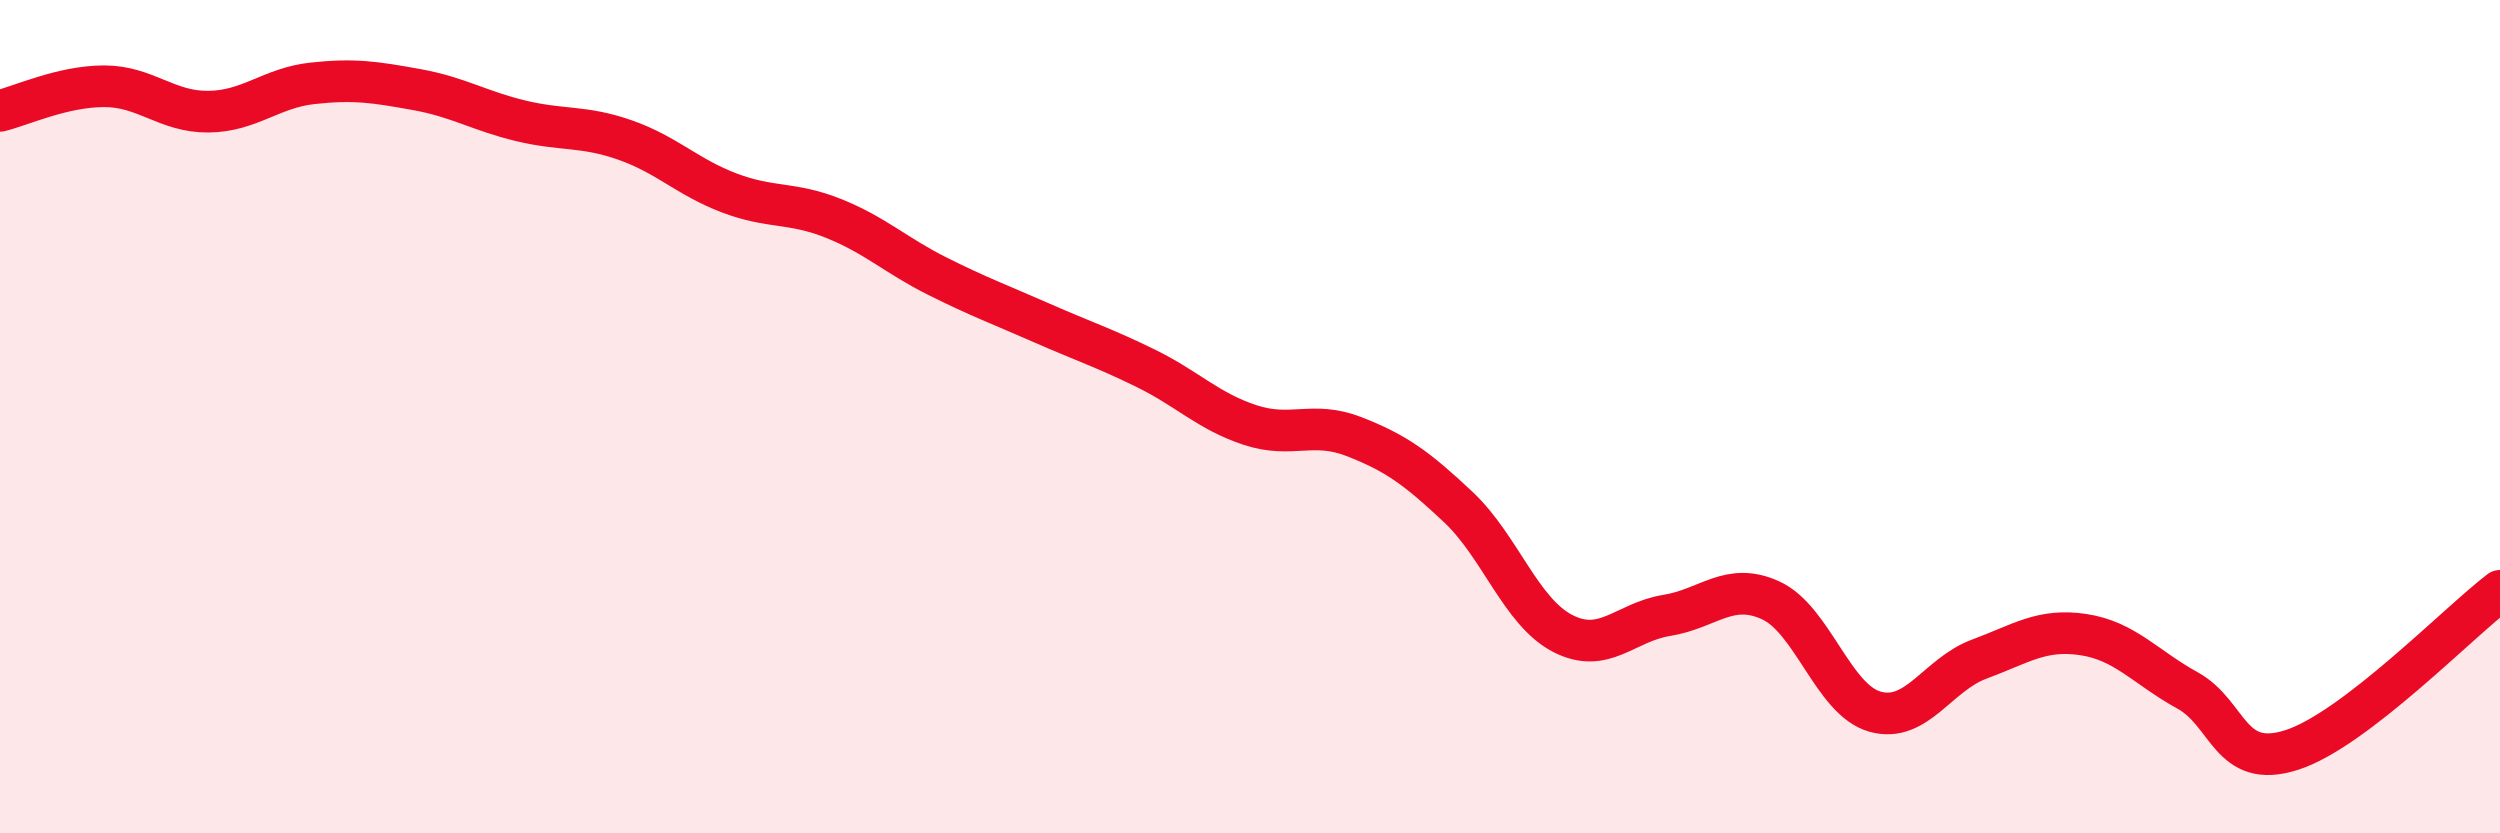
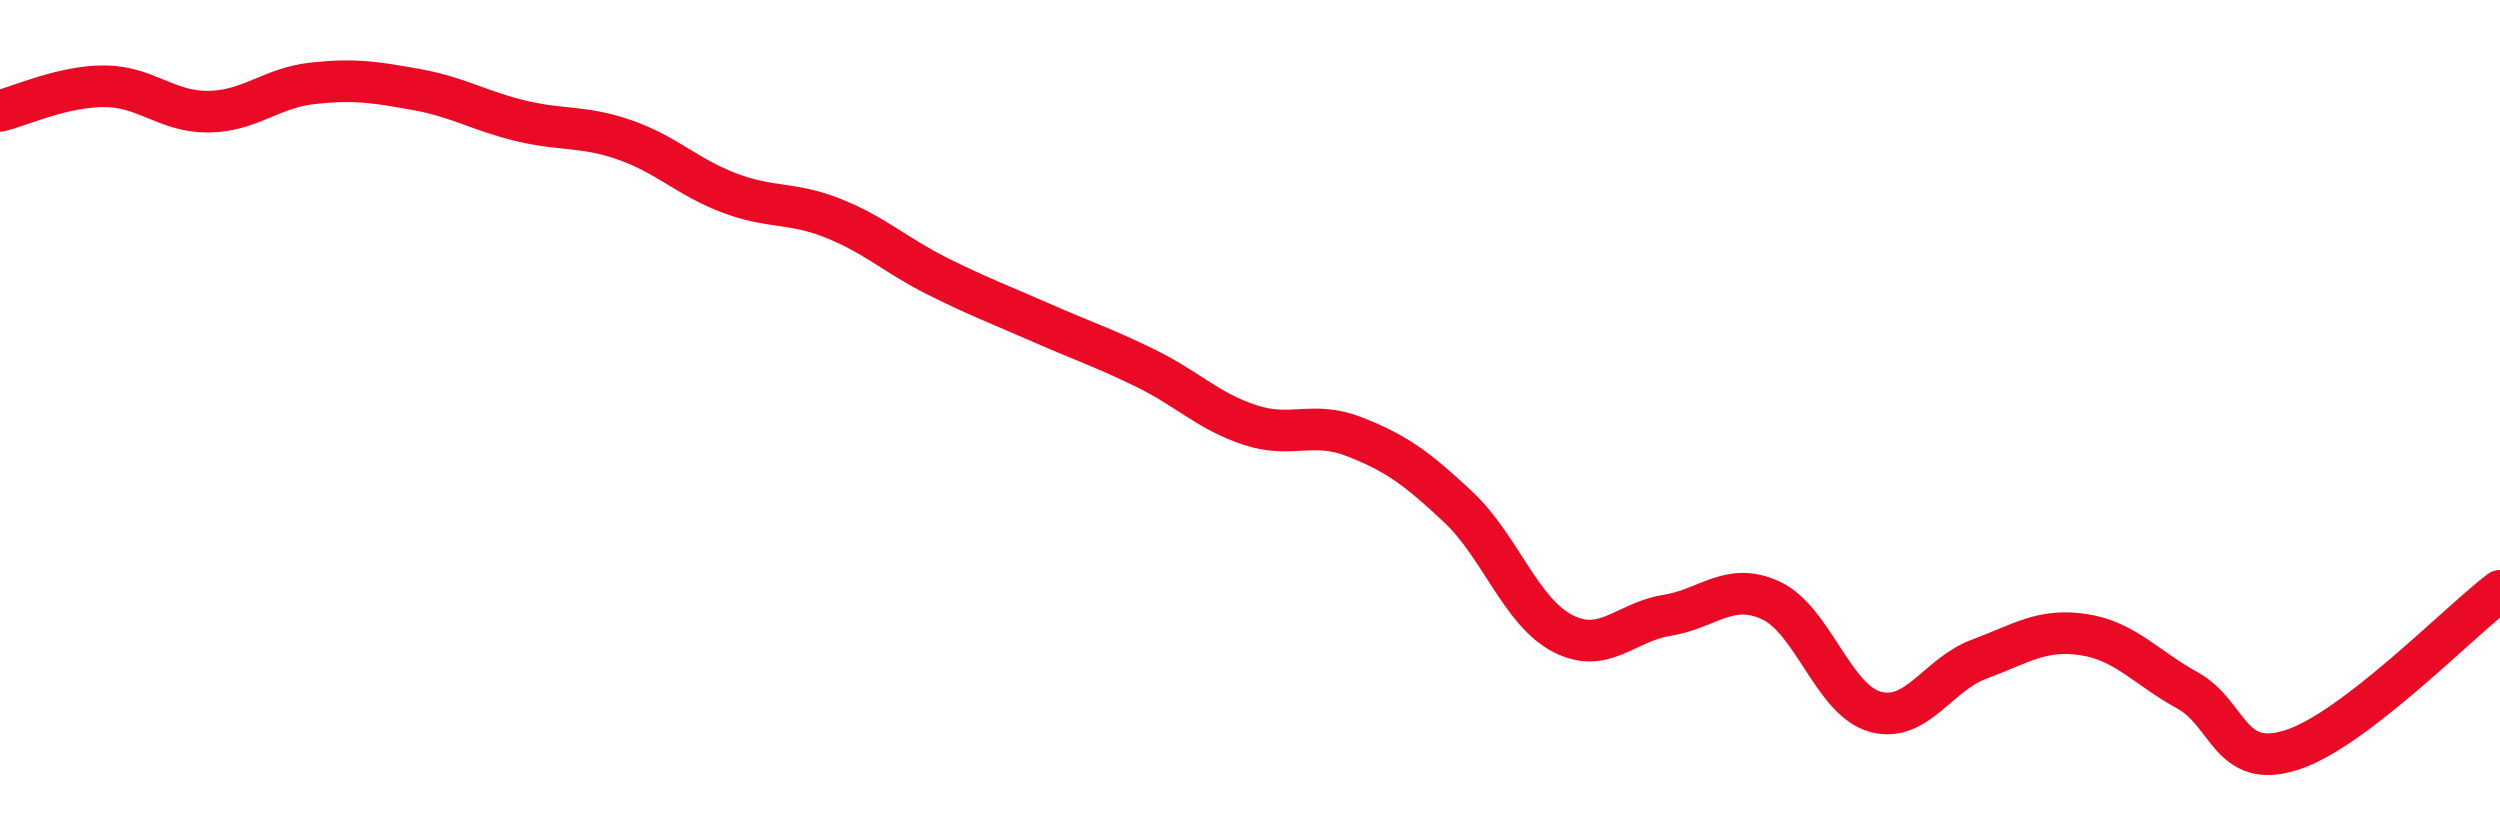
<svg xmlns="http://www.w3.org/2000/svg" width="60" height="20" viewBox="0 0 60 20">
-   <path d="M 0,2.66 C 0.5,2.54 1.5,2.07 2.5,2.07 C 3.5,2.07 4,2.69 5,2.68 C 6,2.67 6.5,2.11 7.5,2 C 8.5,1.89 9,1.97 10,2.15 C 11,2.33 11.5,2.66 12.5,2.9 C 13.5,3.14 14,3.01 15,3.36 C 16,3.71 16.5,4.25 17.5,4.63 C 18.5,5.01 19,4.84 20,5.24 C 21,5.64 21.5,6.13 22.5,6.63 C 23.5,7.13 24,7.31 25,7.75 C 26,8.19 26.5,8.35 27.5,8.84 C 28.5,9.33 29,9.87 30,10.2 C 31,10.53 31.5,10.09 32.5,10.48 C 33.5,10.87 34,11.23 35,12.17 C 36,13.11 36.5,14.68 37.5,15.2 C 38.5,15.72 39,14.93 40,14.77 C 41,14.61 41.5,13.95 42.5,14.41 C 43.5,14.87 44,16.8 45,17.08 C 46,17.36 46.5,16.19 47.5,15.82 C 48.5,15.45 49,15.08 50,15.23 C 51,15.38 51.5,16.02 52.5,16.57 C 53.5,17.12 53.5,18.48 55,18 C 56.5,17.52 59,14.94 60,14.18L60 20L0 20Z" fill="#EB0A25" opacity="0.1" stroke-linecap="round" stroke-linejoin="round" />
  <path d="M 0,2.66 C 0.5,2.54 1.5,2.07 2.5,2.07 C 3.5,2.07 4,2.69 5,2.68 C 6,2.67 6.5,2.11 7.5,2 C 8.5,1.89 9,1.97 10,2.15 C 11,2.33 11.5,2.66 12.5,2.9 C 13.5,3.14 14,3.01 15,3.36 C 16,3.71 16.5,4.25 17.5,4.63 C 18.5,5.01 19,4.84 20,5.24 C 21,5.64 21.5,6.13 22.5,6.63 C 23.5,7.13 24,7.31 25,7.75 C 26,8.19 26.5,8.35 27.5,8.84 C 28.5,9.33 29,9.87 30,10.2 C 31,10.53 31.5,10.09 32.5,10.48 C 33.5,10.87 34,11.23 35,12.17 C 36,13.11 36.5,14.68 37.5,15.2 C 38.5,15.72 39,14.93 40,14.77 C 41,14.61 41.5,13.95 42.5,14.41 C 43.5,14.87 44,16.8 45,17.08 C 46,17.36 46.5,16.19 47.5,15.82 C 48.5,15.45 49,15.08 50,15.23 C 51,15.38 51.5,16.02 52.5,16.57 C 53.5,17.12 53.5,18.48 55,18 C 56.5,17.52 59,14.94 60,14.18" stroke="#EB0A25" stroke-width="1" fill="none" stroke-linecap="round" stroke-linejoin="round" />
</svg>